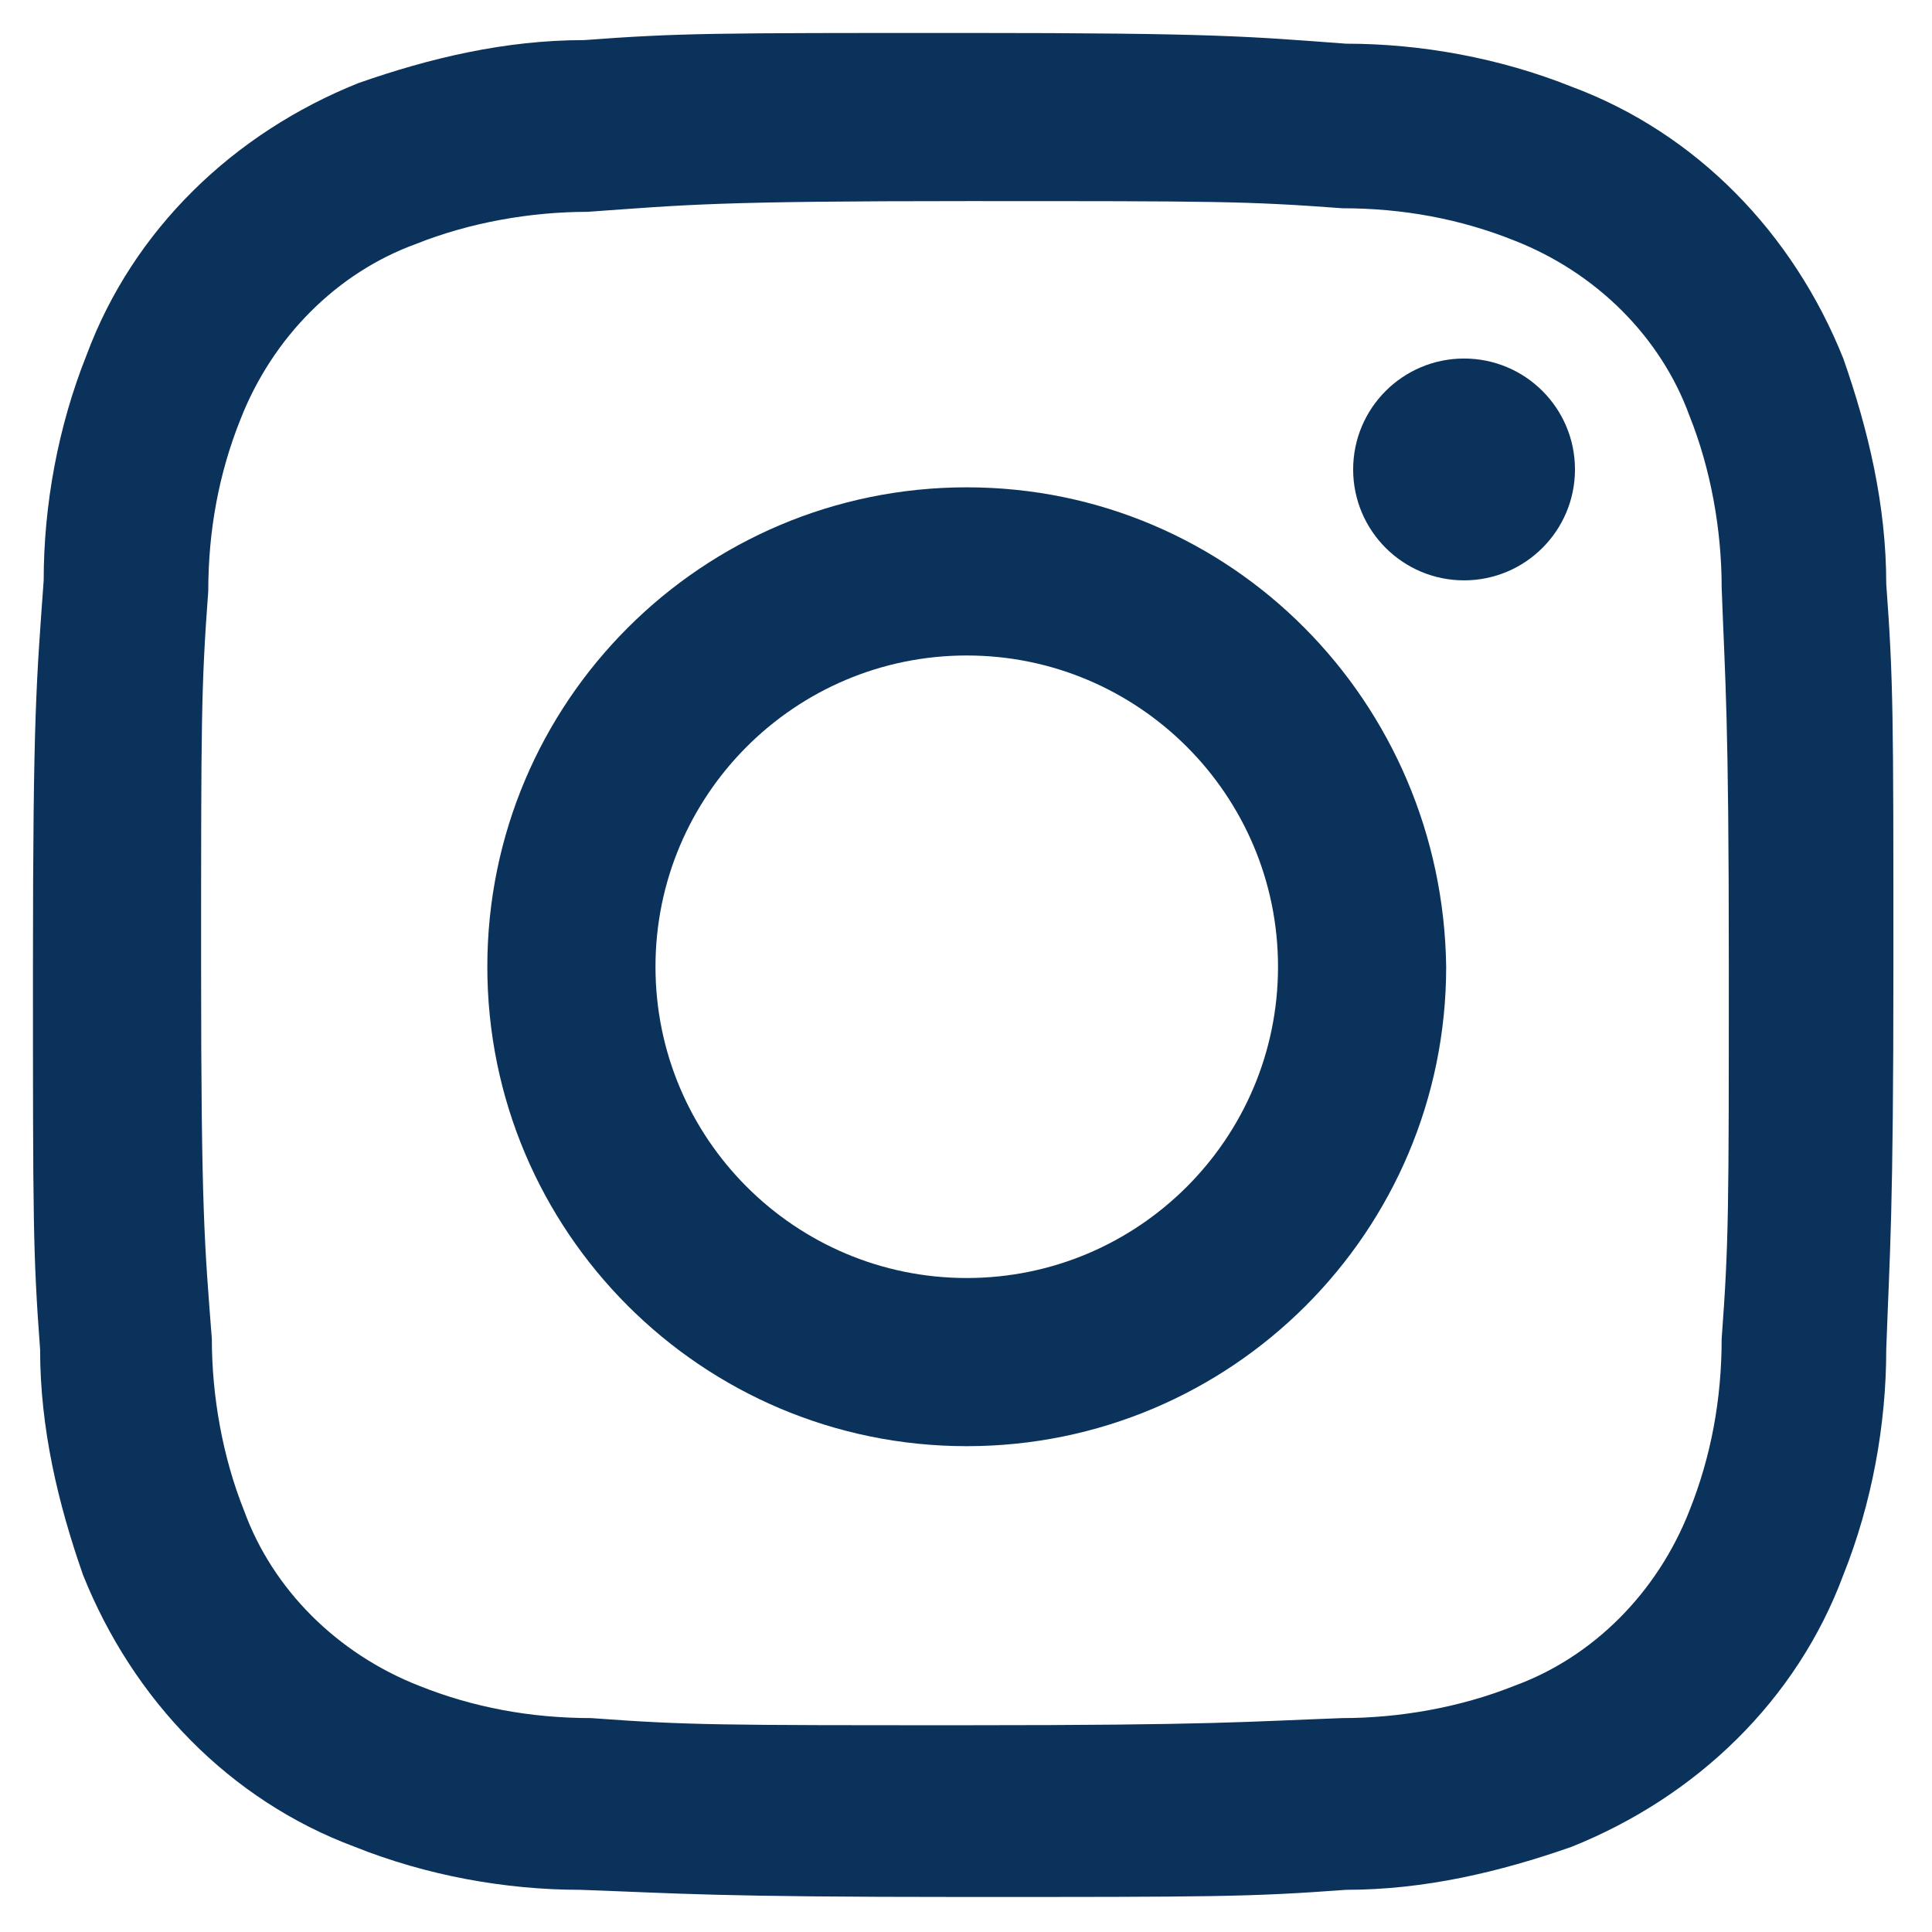
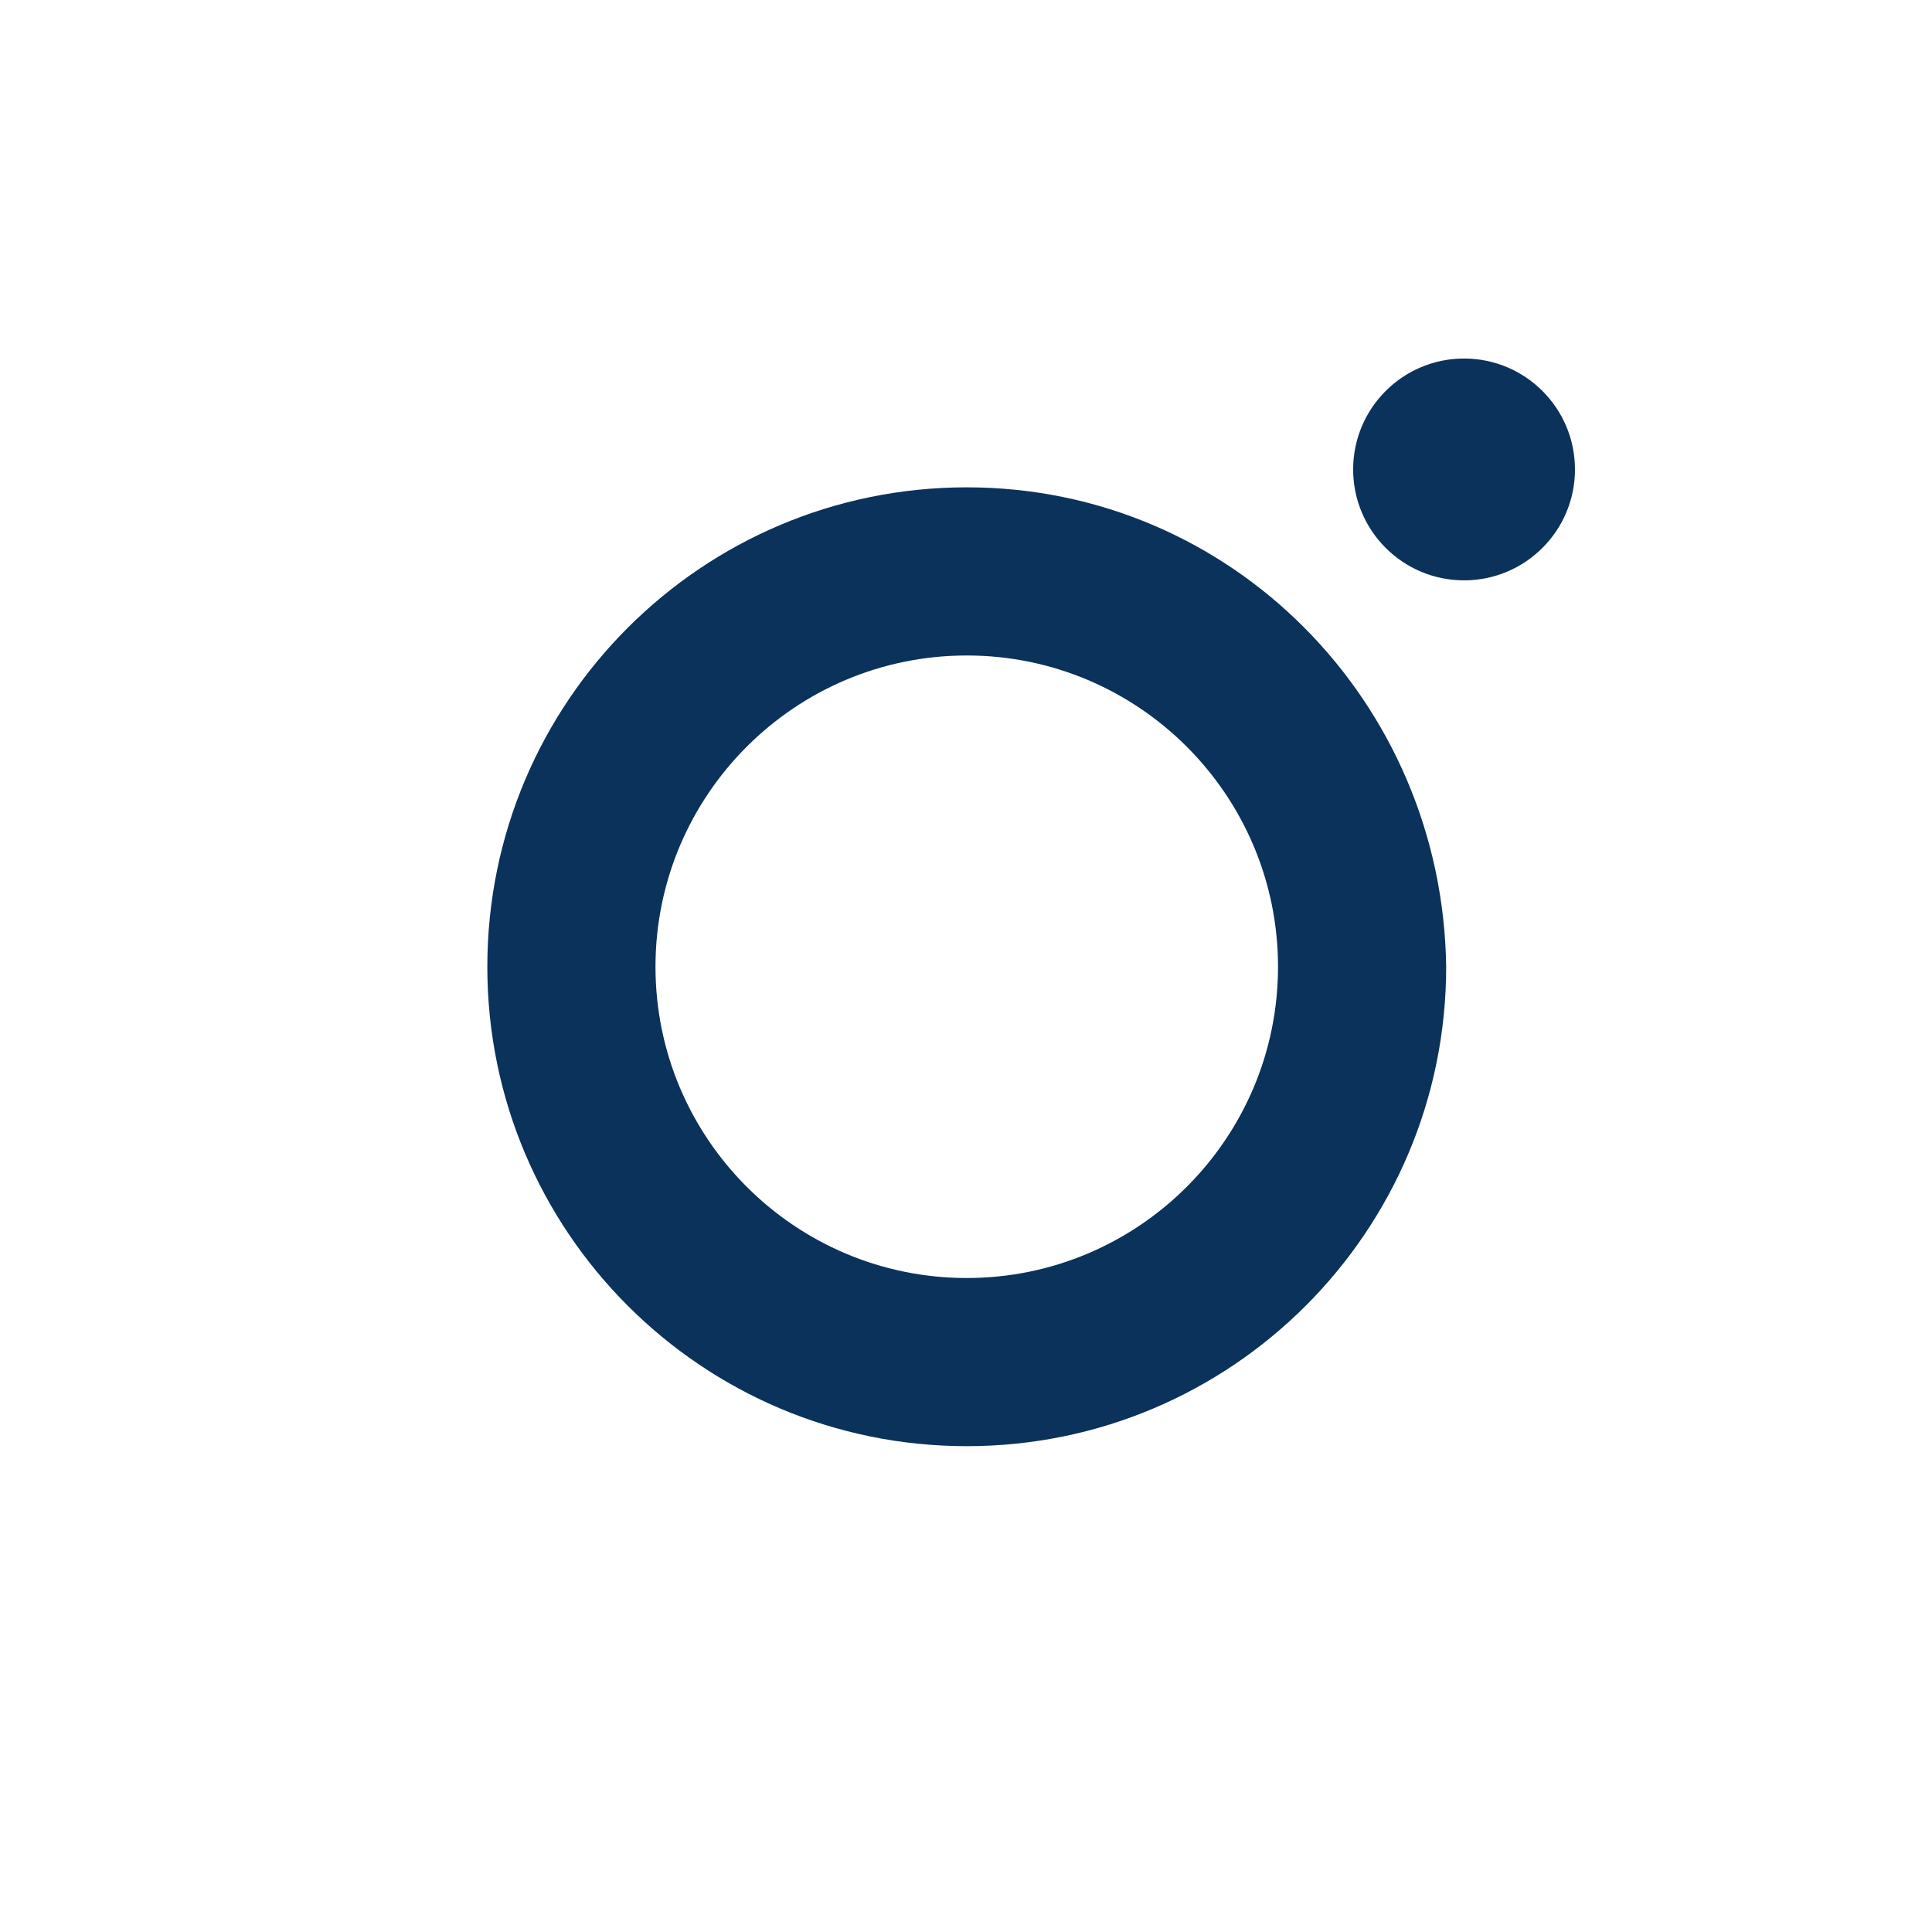
<svg xmlns="http://www.w3.org/2000/svg" version="1.1" id="レイヤー_1" x="0px" y="0px" viewBox="0 0 54 54" style="enable-background:new 0 0 54 54;" xml:space="preserve">
  <style type="text/css">
	.st0{fill:#0A325A;}
</style>
  <g id="グループ_647" transform="translate(-4.079 -4.079)">
-     <path id="パス_1480" class="st0" d="M31.1,9.7c7,0,7.8,0,10.5,0.2c1.7,0,3.3,0.3,4.8,0.9c2.3,0.9,4.1,2.7,4.9,4.9   c0.6,1.5,0.9,3.2,0.9,4.8c0.1,2.7,0.2,3.6,0.2,10.5s0,7.8-0.2,10.5c0,1.7-0.3,3.3-0.9,4.8c-0.9,2.3-2.7,4.1-4.9,4.9   c-1.5,0.6-3.2,0.9-4.8,0.9c-2.7,0.1-3.6,0.2-10.5,0.2s-7.8,0-10.5-0.2c-1.7,0-3.3-0.3-4.8-0.9c-2.3-0.9-4.1-2.7-4.9-4.9   c-0.6-1.5-0.9-3.2-0.9-4.8C9.8,38.9,9.7,38,9.7,31.1s0-7.8,0.2-10.5c0-1.7,0.3-3.3,0.9-4.8c0.9-2.3,2.7-4.1,4.9-4.9   c1.5-0.6,3.2-0.9,4.8-0.9C23.3,9.8,24.1,9.7,31.1,9.7 M31.1,5c-7.1,0-8,0-10.7,0.2c-2.2,0-4.3,0.5-6.3,1.2   c-3.5,1.4-6.3,4.1-7.6,7.6c-0.8,2-1.2,4.2-1.2,6.3C5.1,23.1,5,24,5,31.1s0,8,0.2,10.7c0,2.2,0.5,4.3,1.2,6.3   c1.4,3.5,4.1,6.3,7.6,7.6c2,0.8,4.2,1.2,6.3,1.2c2.8,0.1,3.7,0.2,10.7,0.2s8,0,10.7-0.2c2.2,0,4.3-0.5,6.3-1.2   c3.5-1.4,6.3-4.1,7.6-7.6c0.8-2,1.2-4.2,1.2-6.3c0.1-2.8,0.2-3.7,0.2-10.7s0-8-0.2-10.7c0-2.2-0.5-4.3-1.2-6.3   c-1.4-3.5-4.1-6.3-7.6-7.6c-2-0.8-4.2-1.2-6.3-1.2C39,5.1,38.1,5,31.1,5z" />
    <path id="パス_1481" class="st0" d="M31.1,17.7c-7.4,0-13.4,6-13.4,13.4c0,7.4,6,13.4,13.4,13.4c7.4,0,13.4-6,13.4-13.4   C44.4,23.7,38.5,17.7,31.1,17.7C31.1,17.7,31.1,17.7,31.1,17.7z M31.1,39.8c-4.8,0-8.7-3.9-8.7-8.7c0-4.8,3.9-8.7,8.7-8.7   c4.8,0,8.7,3.9,8.7,8.7C39.8,35.9,35.9,39.8,31.1,39.8C31.1,39.8,31.1,39.8,31.1,39.8z" />
    <circle id="楕円形_19" class="st0" cx="45" cy="17.2" r="3.1" />
  </g>
</svg>